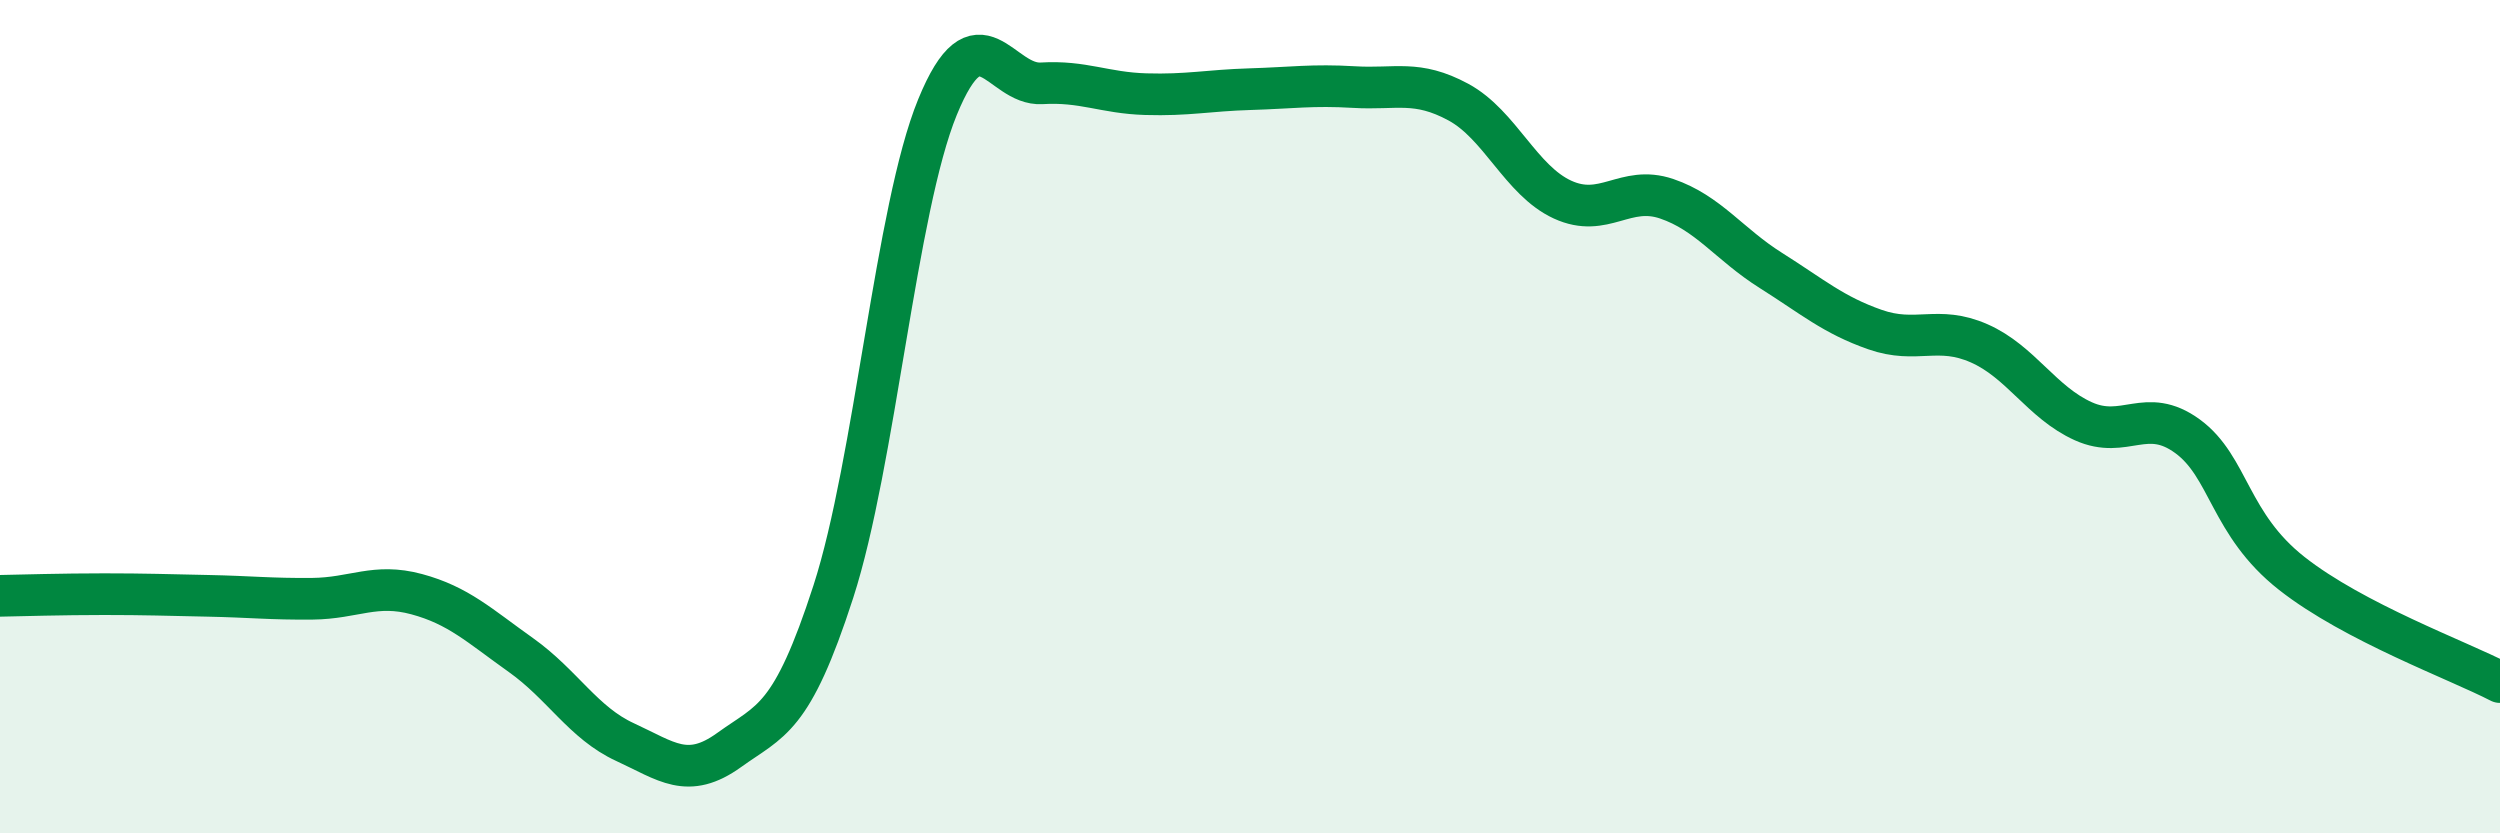
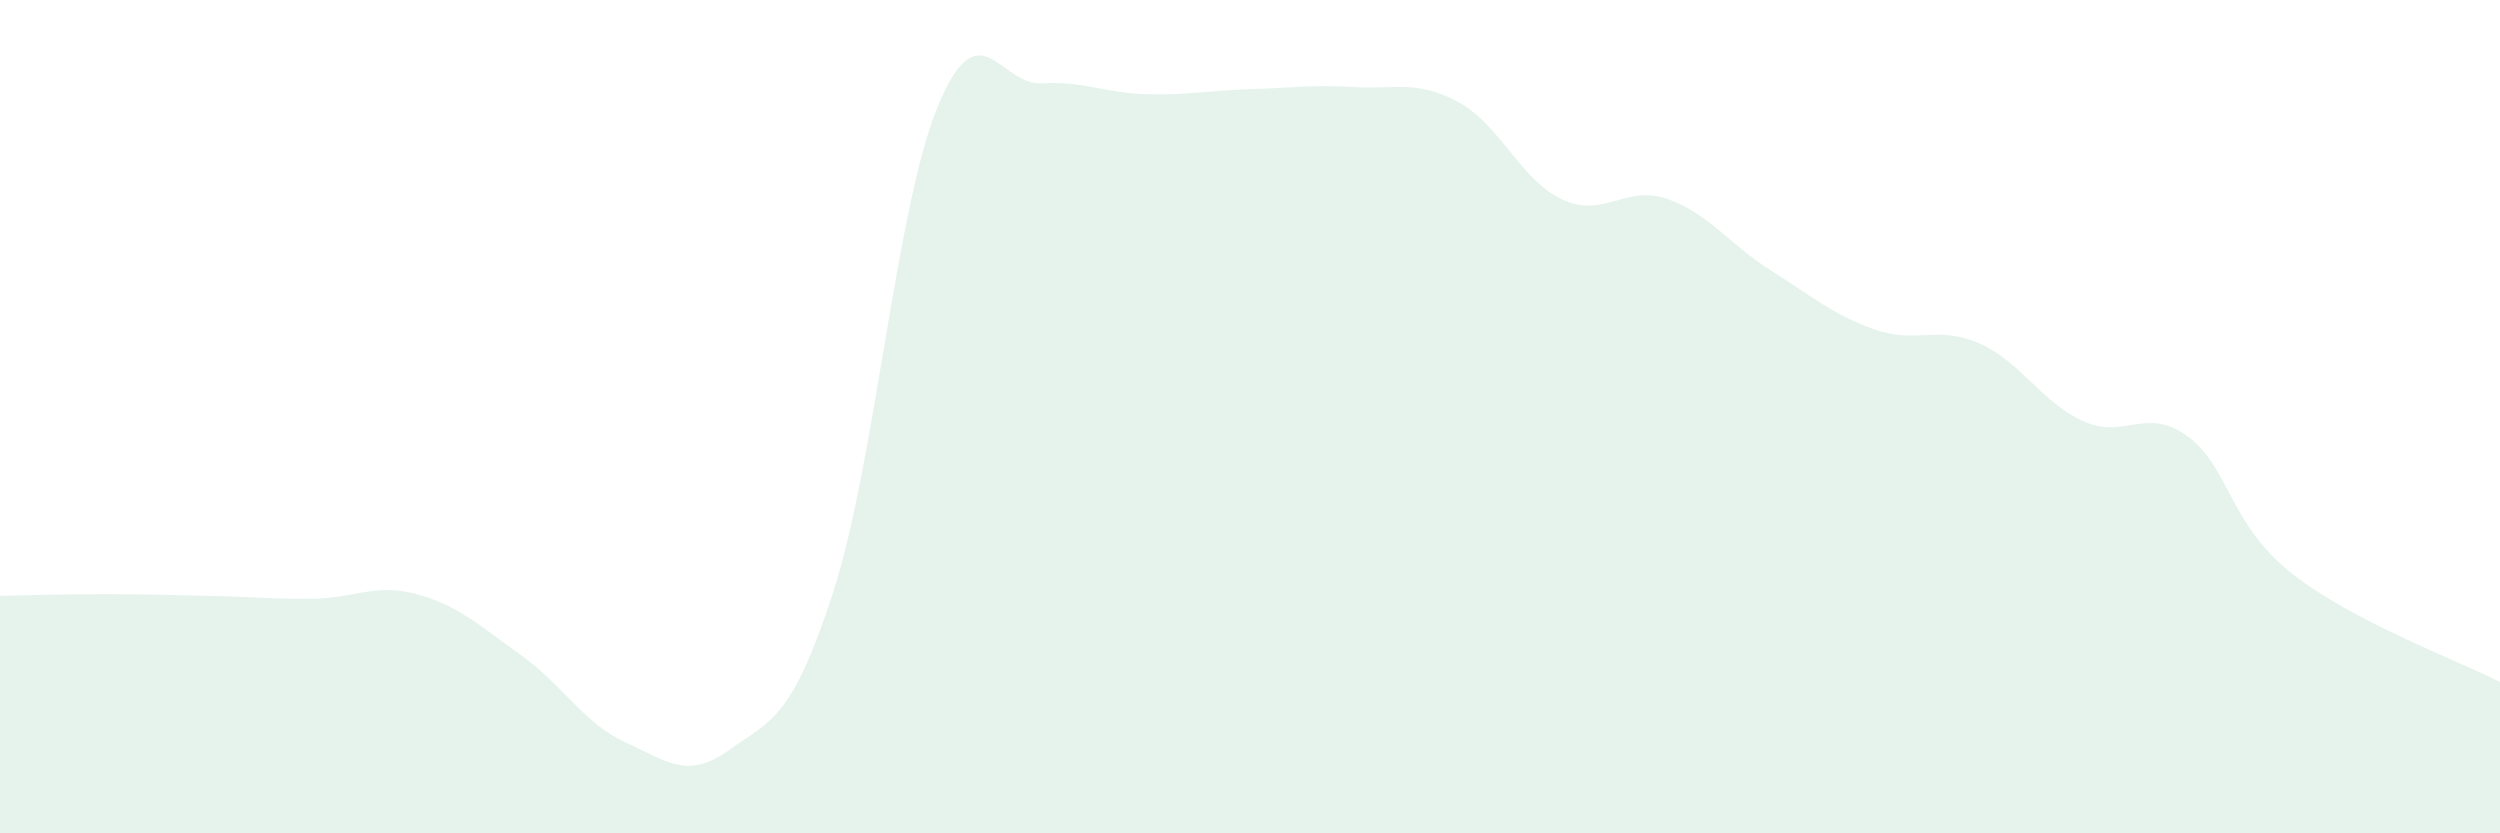
<svg xmlns="http://www.w3.org/2000/svg" width="60" height="20" viewBox="0 0 60 20">
  <path d="M 0,14.3 C 0.5,14.29 1.5,14.26 2.5,14.26 C 3.5,14.26 4,14.28 5,14.3 C 6,14.32 6.5,14.38 7.5,14.37 C 8.5,14.36 9,13.99 10,14.26 C 11,14.53 11.5,15.01 12.5,15.72 C 13.5,16.43 14,17.35 15,17.81 C 16,18.27 16.5,18.72 17.5,18 C 18.5,17.28 19,17.29 20,14.2 C 21,11.11 21.5,5.01 22.5,2.57 C 23.5,0.13 24,2.06 25,2 C 26,1.94 26.5,2.23 27.5,2.26 C 28.5,2.29 29,2.17 30,2.14 C 31,2.11 31.5,2.03 32.5,2.09 C 33.5,2.15 34,1.91 35,2.45 C 36,2.99 36.5,4.33 37.5,4.79 C 38.5,5.25 39,4.43 40,4.77 C 41,5.11 41.5,5.86 42.5,6.49 C 43.5,7.12 44,7.56 45,7.91 C 46,8.26 46.5,7.8 47.5,8.24 C 48.5,8.68 49,9.66 50,10.11 C 51,10.56 51.5,9.74 52.5,10.47 C 53.5,11.2 53.5,12.58 55,13.76 C 56.5,14.94 59,15.85 60,16.37L60 20L0 20Z" fill="#008740" opacity="0.1" stroke-linecap="round" stroke-linejoin="round" />
-   <path d="M 0,14.3 C 0.5,14.29 1.5,14.26 2.5,14.26 C 3.5,14.26 4,14.28 5,14.3 C 6,14.32 6.5,14.38 7.5,14.37 C 8.5,14.36 9,13.99 10,14.26 C 11,14.53 11.5,15.01 12.5,15.72 C 13.5,16.43 14,17.35 15,17.81 C 16,18.27 16.5,18.72 17.5,18 C 18.5,17.28 19,17.29 20,14.2 C 21,11.11 21.5,5.01 22.5,2.57 C 23.5,0.13 24,2.06 25,2 C 26,1.94 26.5,2.23 27.5,2.26 C 28.5,2.29 29,2.17 30,2.14 C 31,2.11 31.5,2.03 32.5,2.09 C 33.5,2.15 34,1.91 35,2.45 C 36,2.99 36.5,4.33 37.5,4.79 C 38.5,5.25 39,4.43 40,4.77 C 41,5.11 41.5,5.86 42.5,6.49 C 43.5,7.12 44,7.56 45,7.91 C 46,8.26 46.5,7.8 47.5,8.24 C 48.5,8.68 49,9.66 50,10.11 C 51,10.56 51.5,9.74 52.5,10.47 C 53.5,11.2 53.5,12.58 55,13.76 C 56.5,14.94 59,15.85 60,16.37" stroke="#008740" stroke-width="1" fill="none" stroke-linecap="round" stroke-linejoin="round" />
</svg>